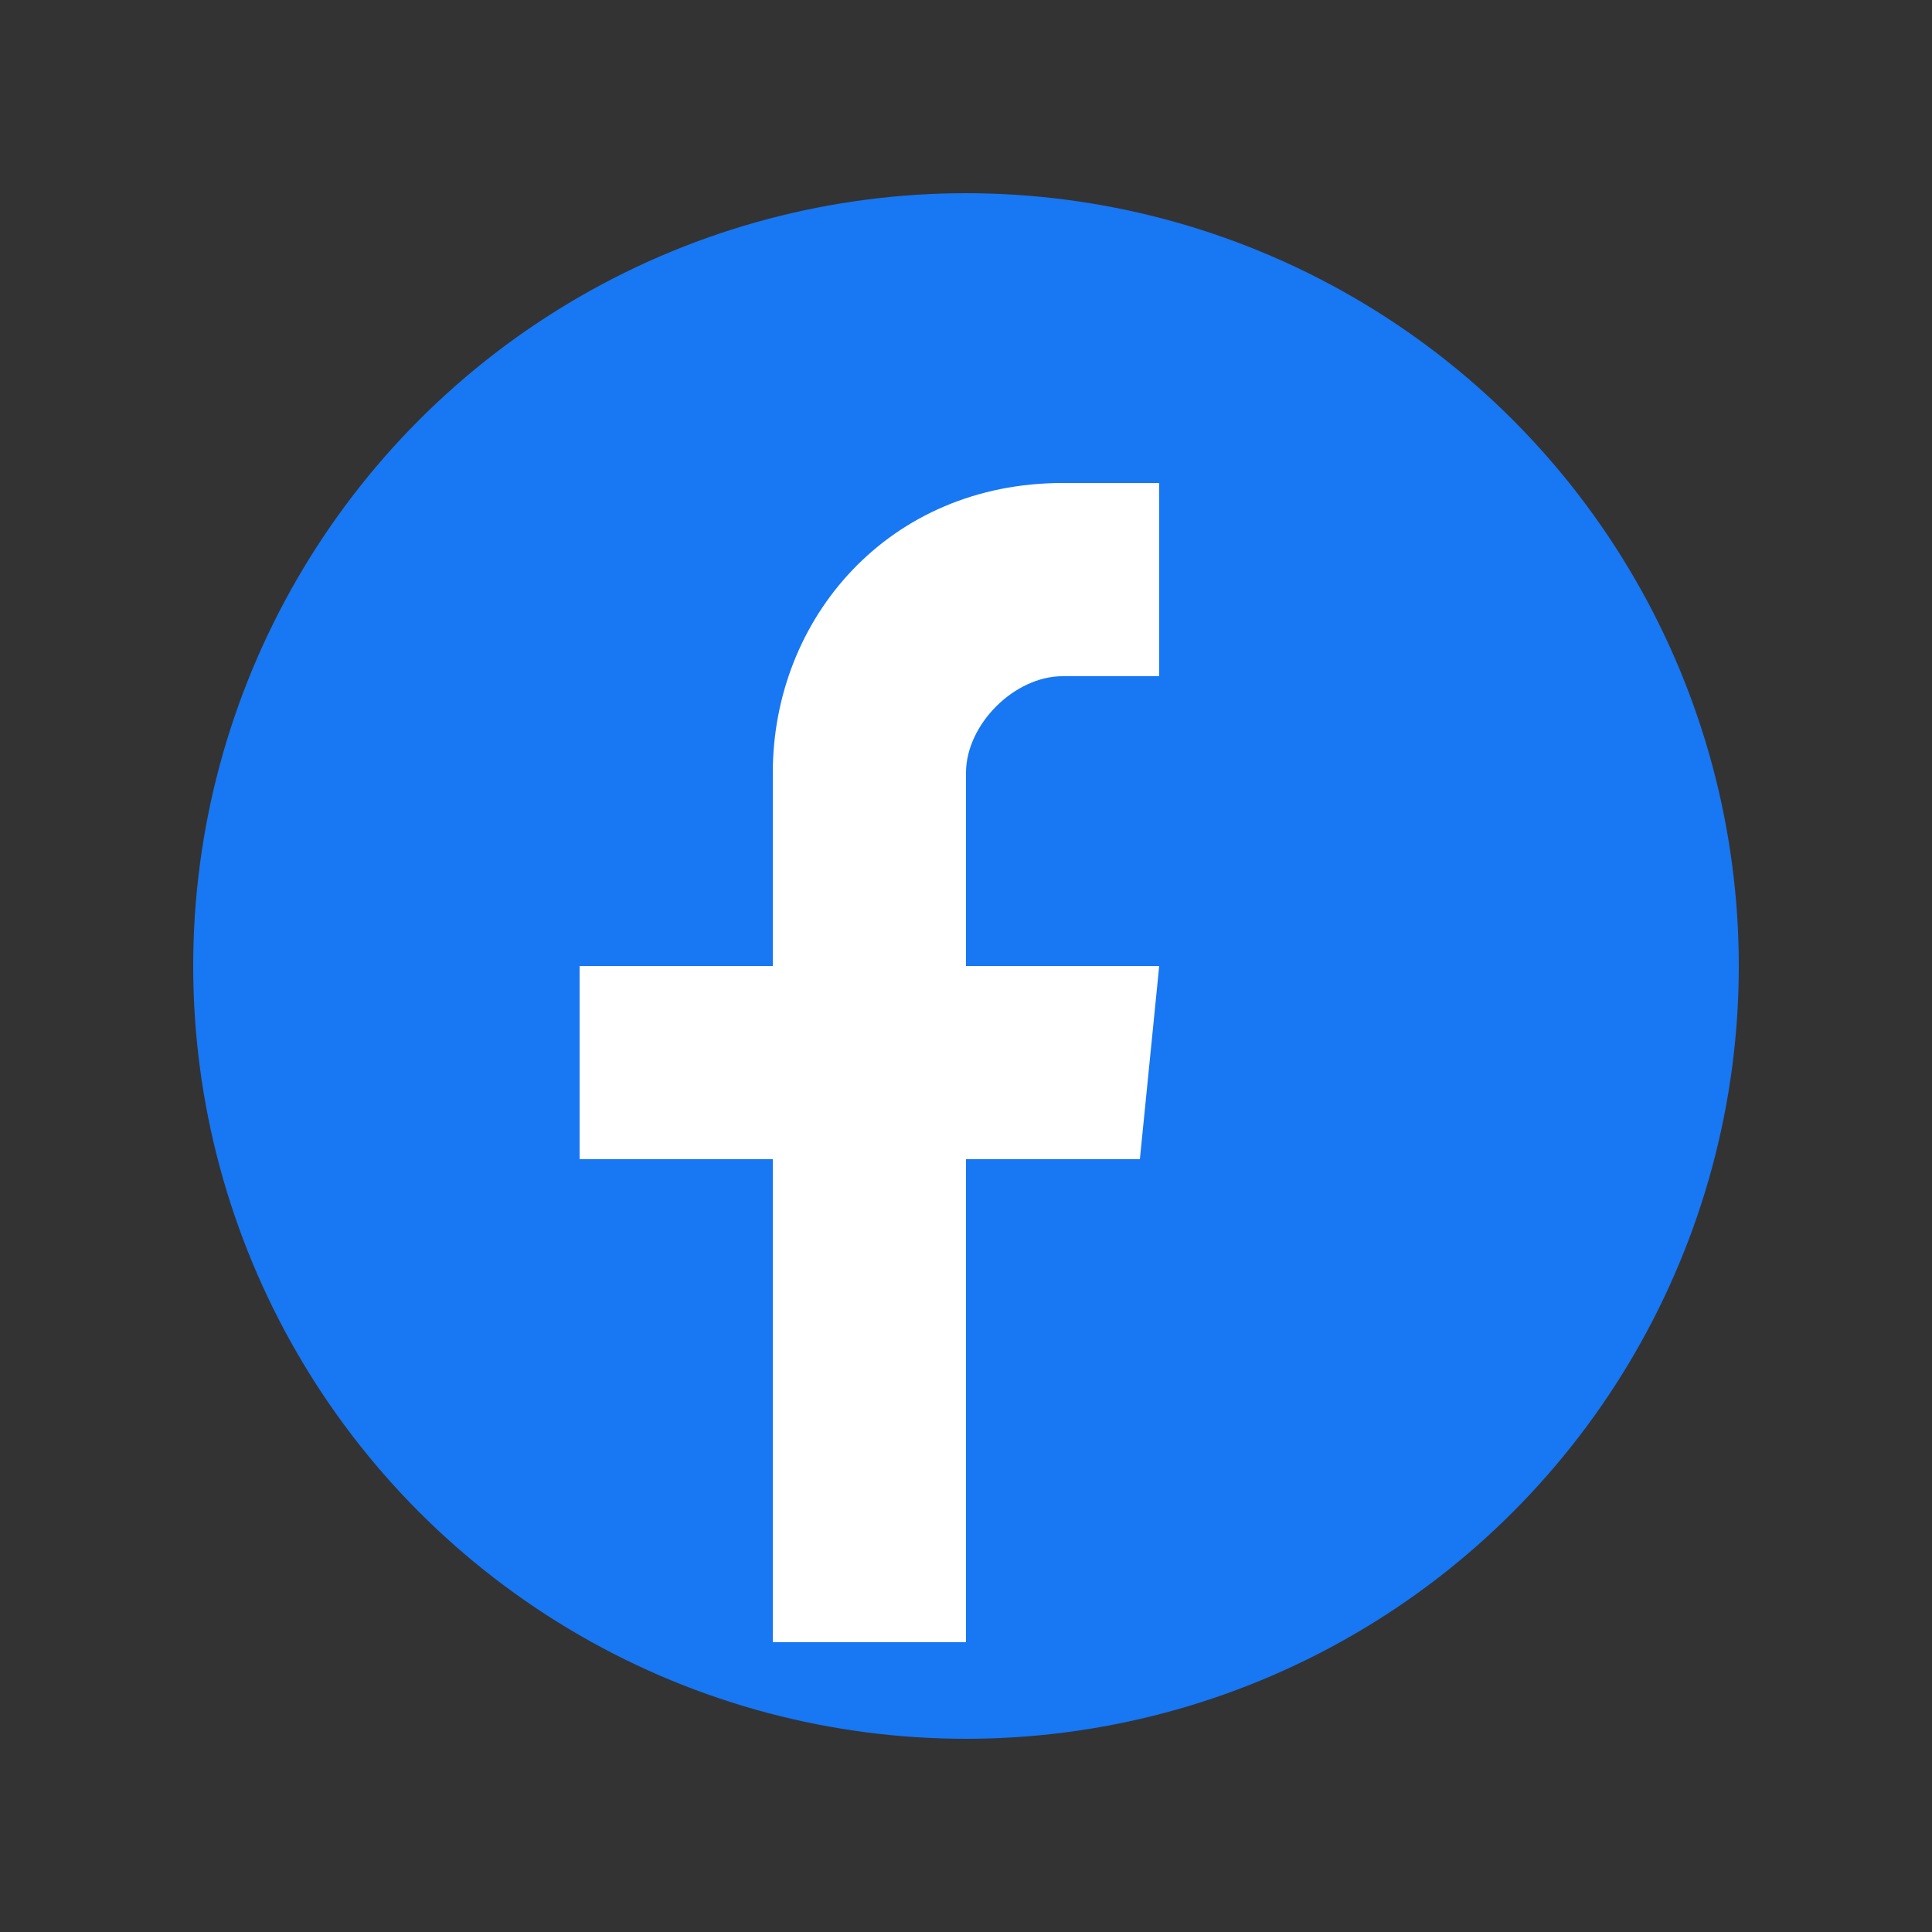
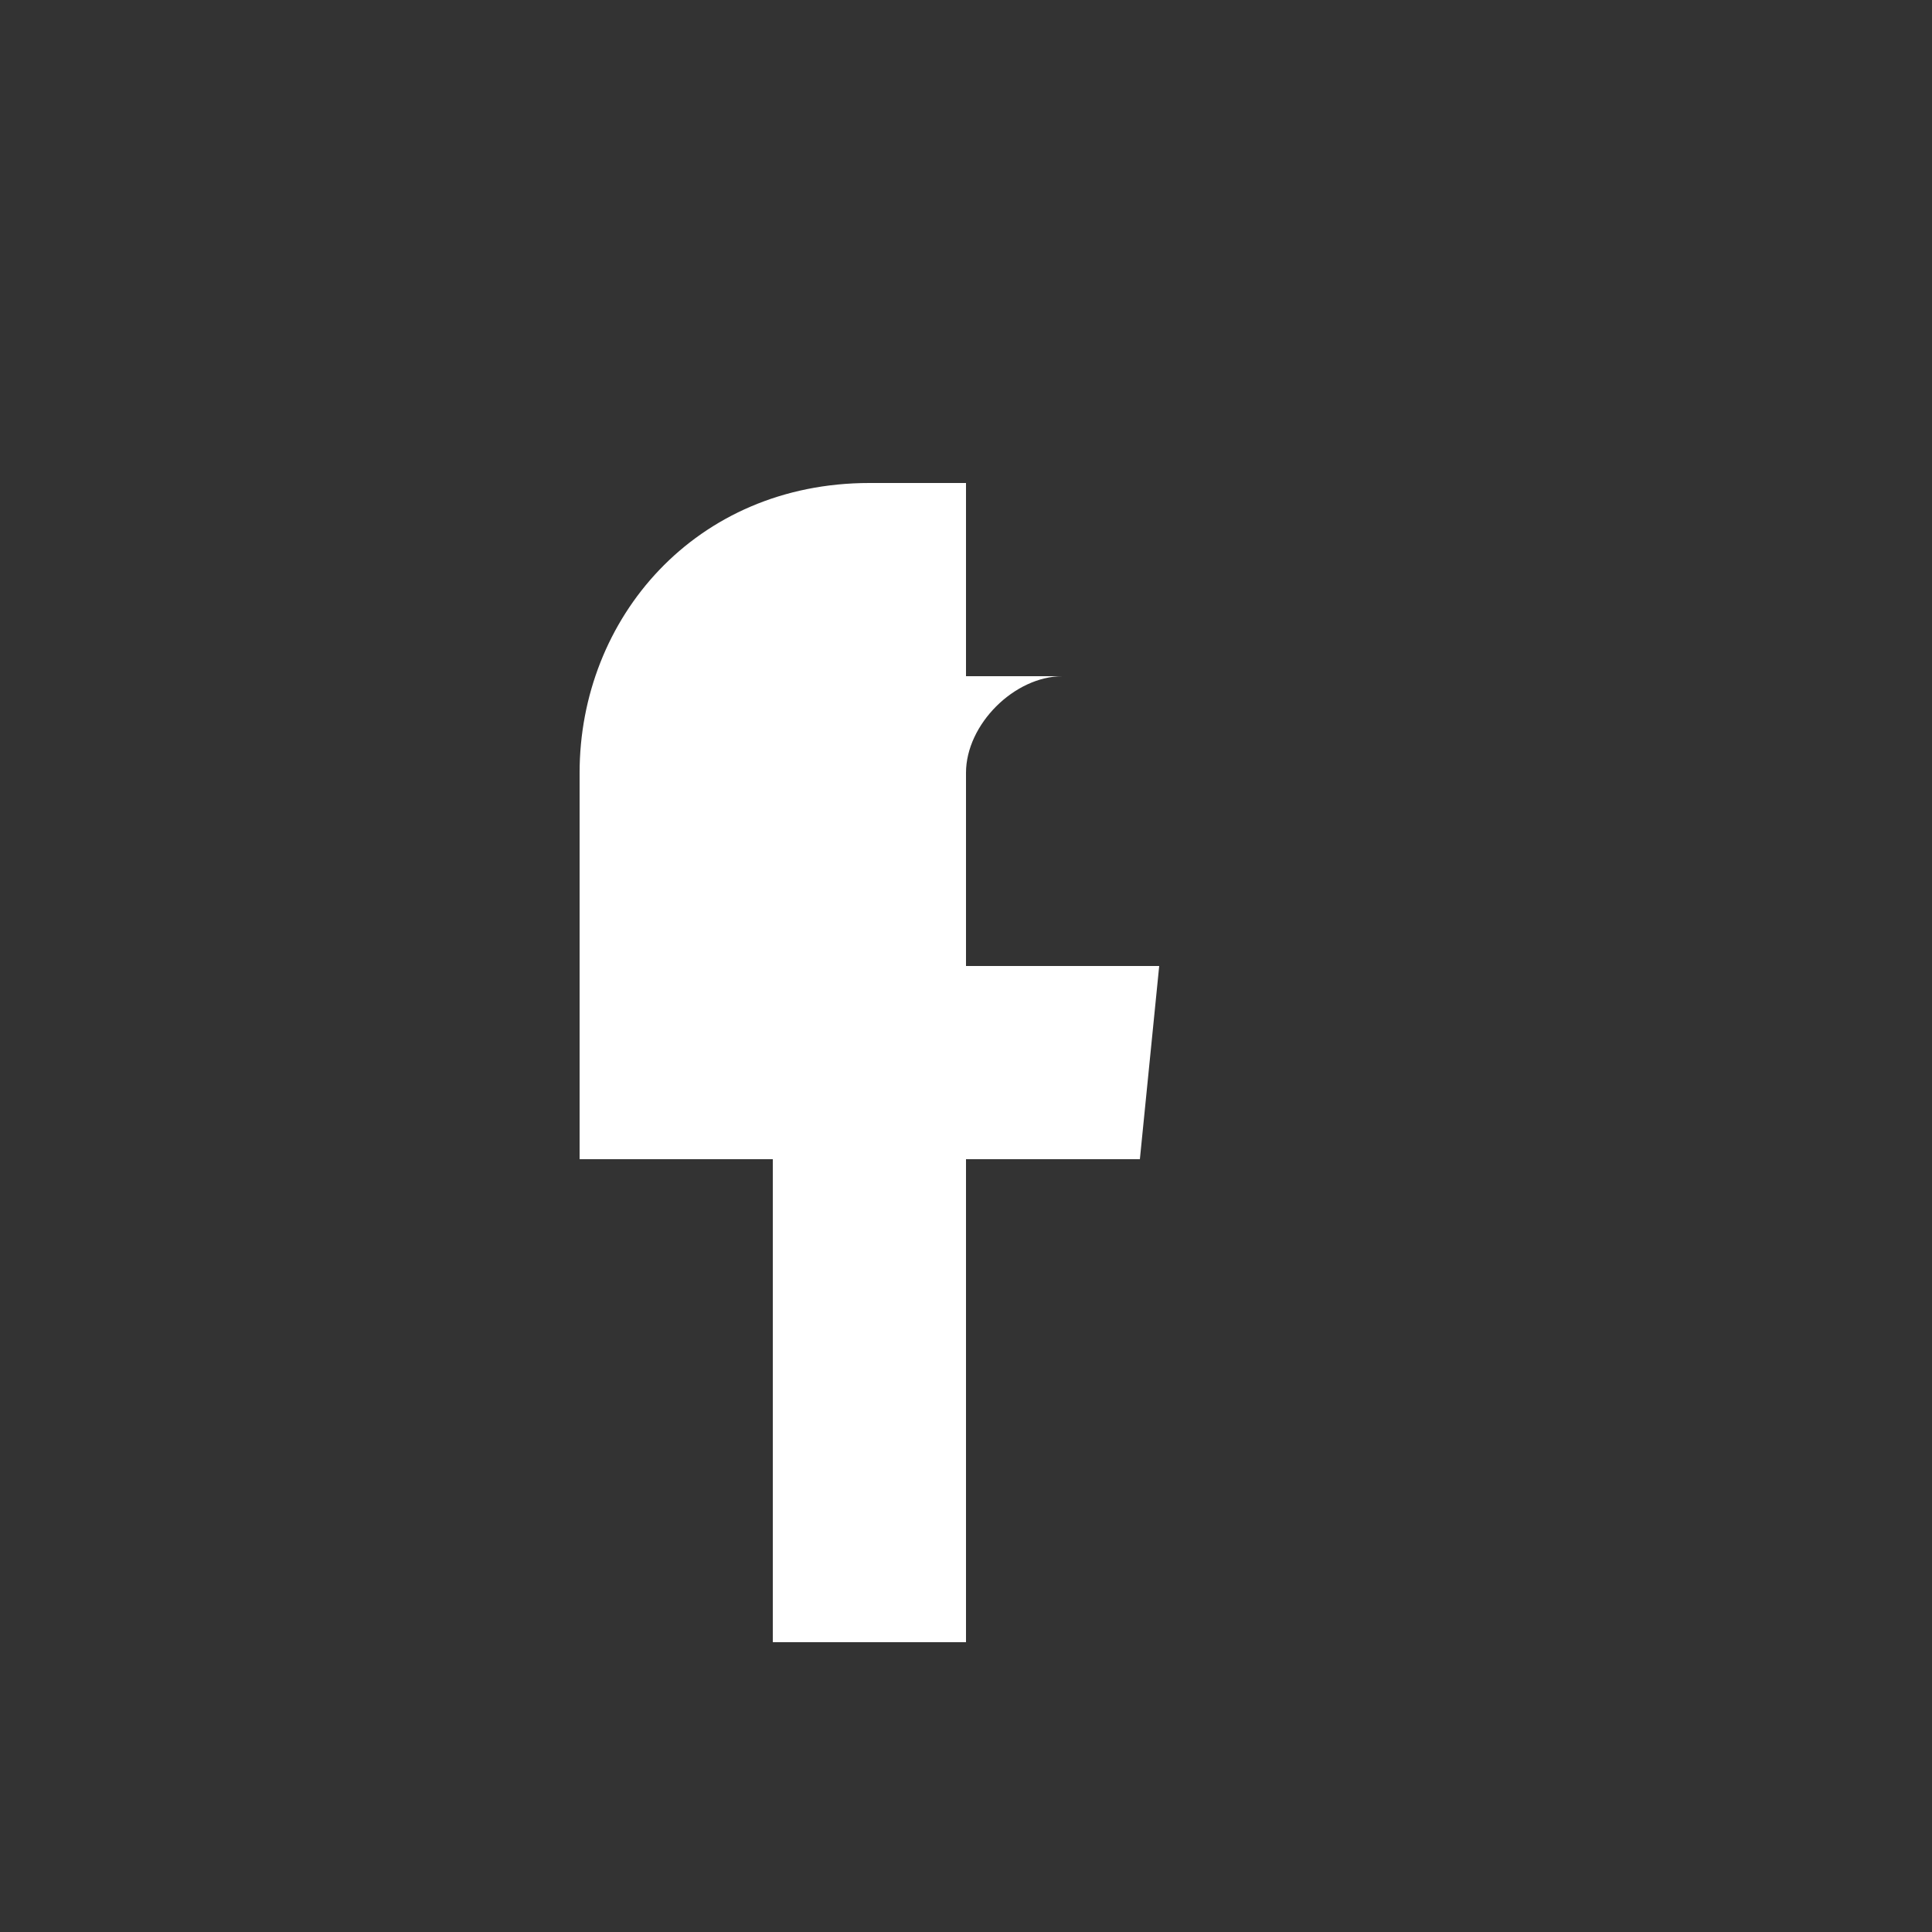
<svg xmlns="http://www.w3.org/2000/svg" width="30" height="30" viewBox="0 0 100 100">
  <rect x="0" y="0" width="100" height="100" fill="#333333" stroke="none" />
-   <circle cx="50" cy="50" r="40" fill="#1877F2" />
-   <path d="M60 35H55c-2.5 0-5 2.5-5 5v10h10l-1 10H50v25h-10V60H30V50h10V40c0-8 6-15 15-15h5v10z" fill="#fff" />
+   <path d="M60 35H55c-2.5 0-5 2.5-5 5v10h10l-1 10H50v25h-10V60H30V50V40c0-8 6-15 15-15h5v10z" fill="#fff" />
</svg>